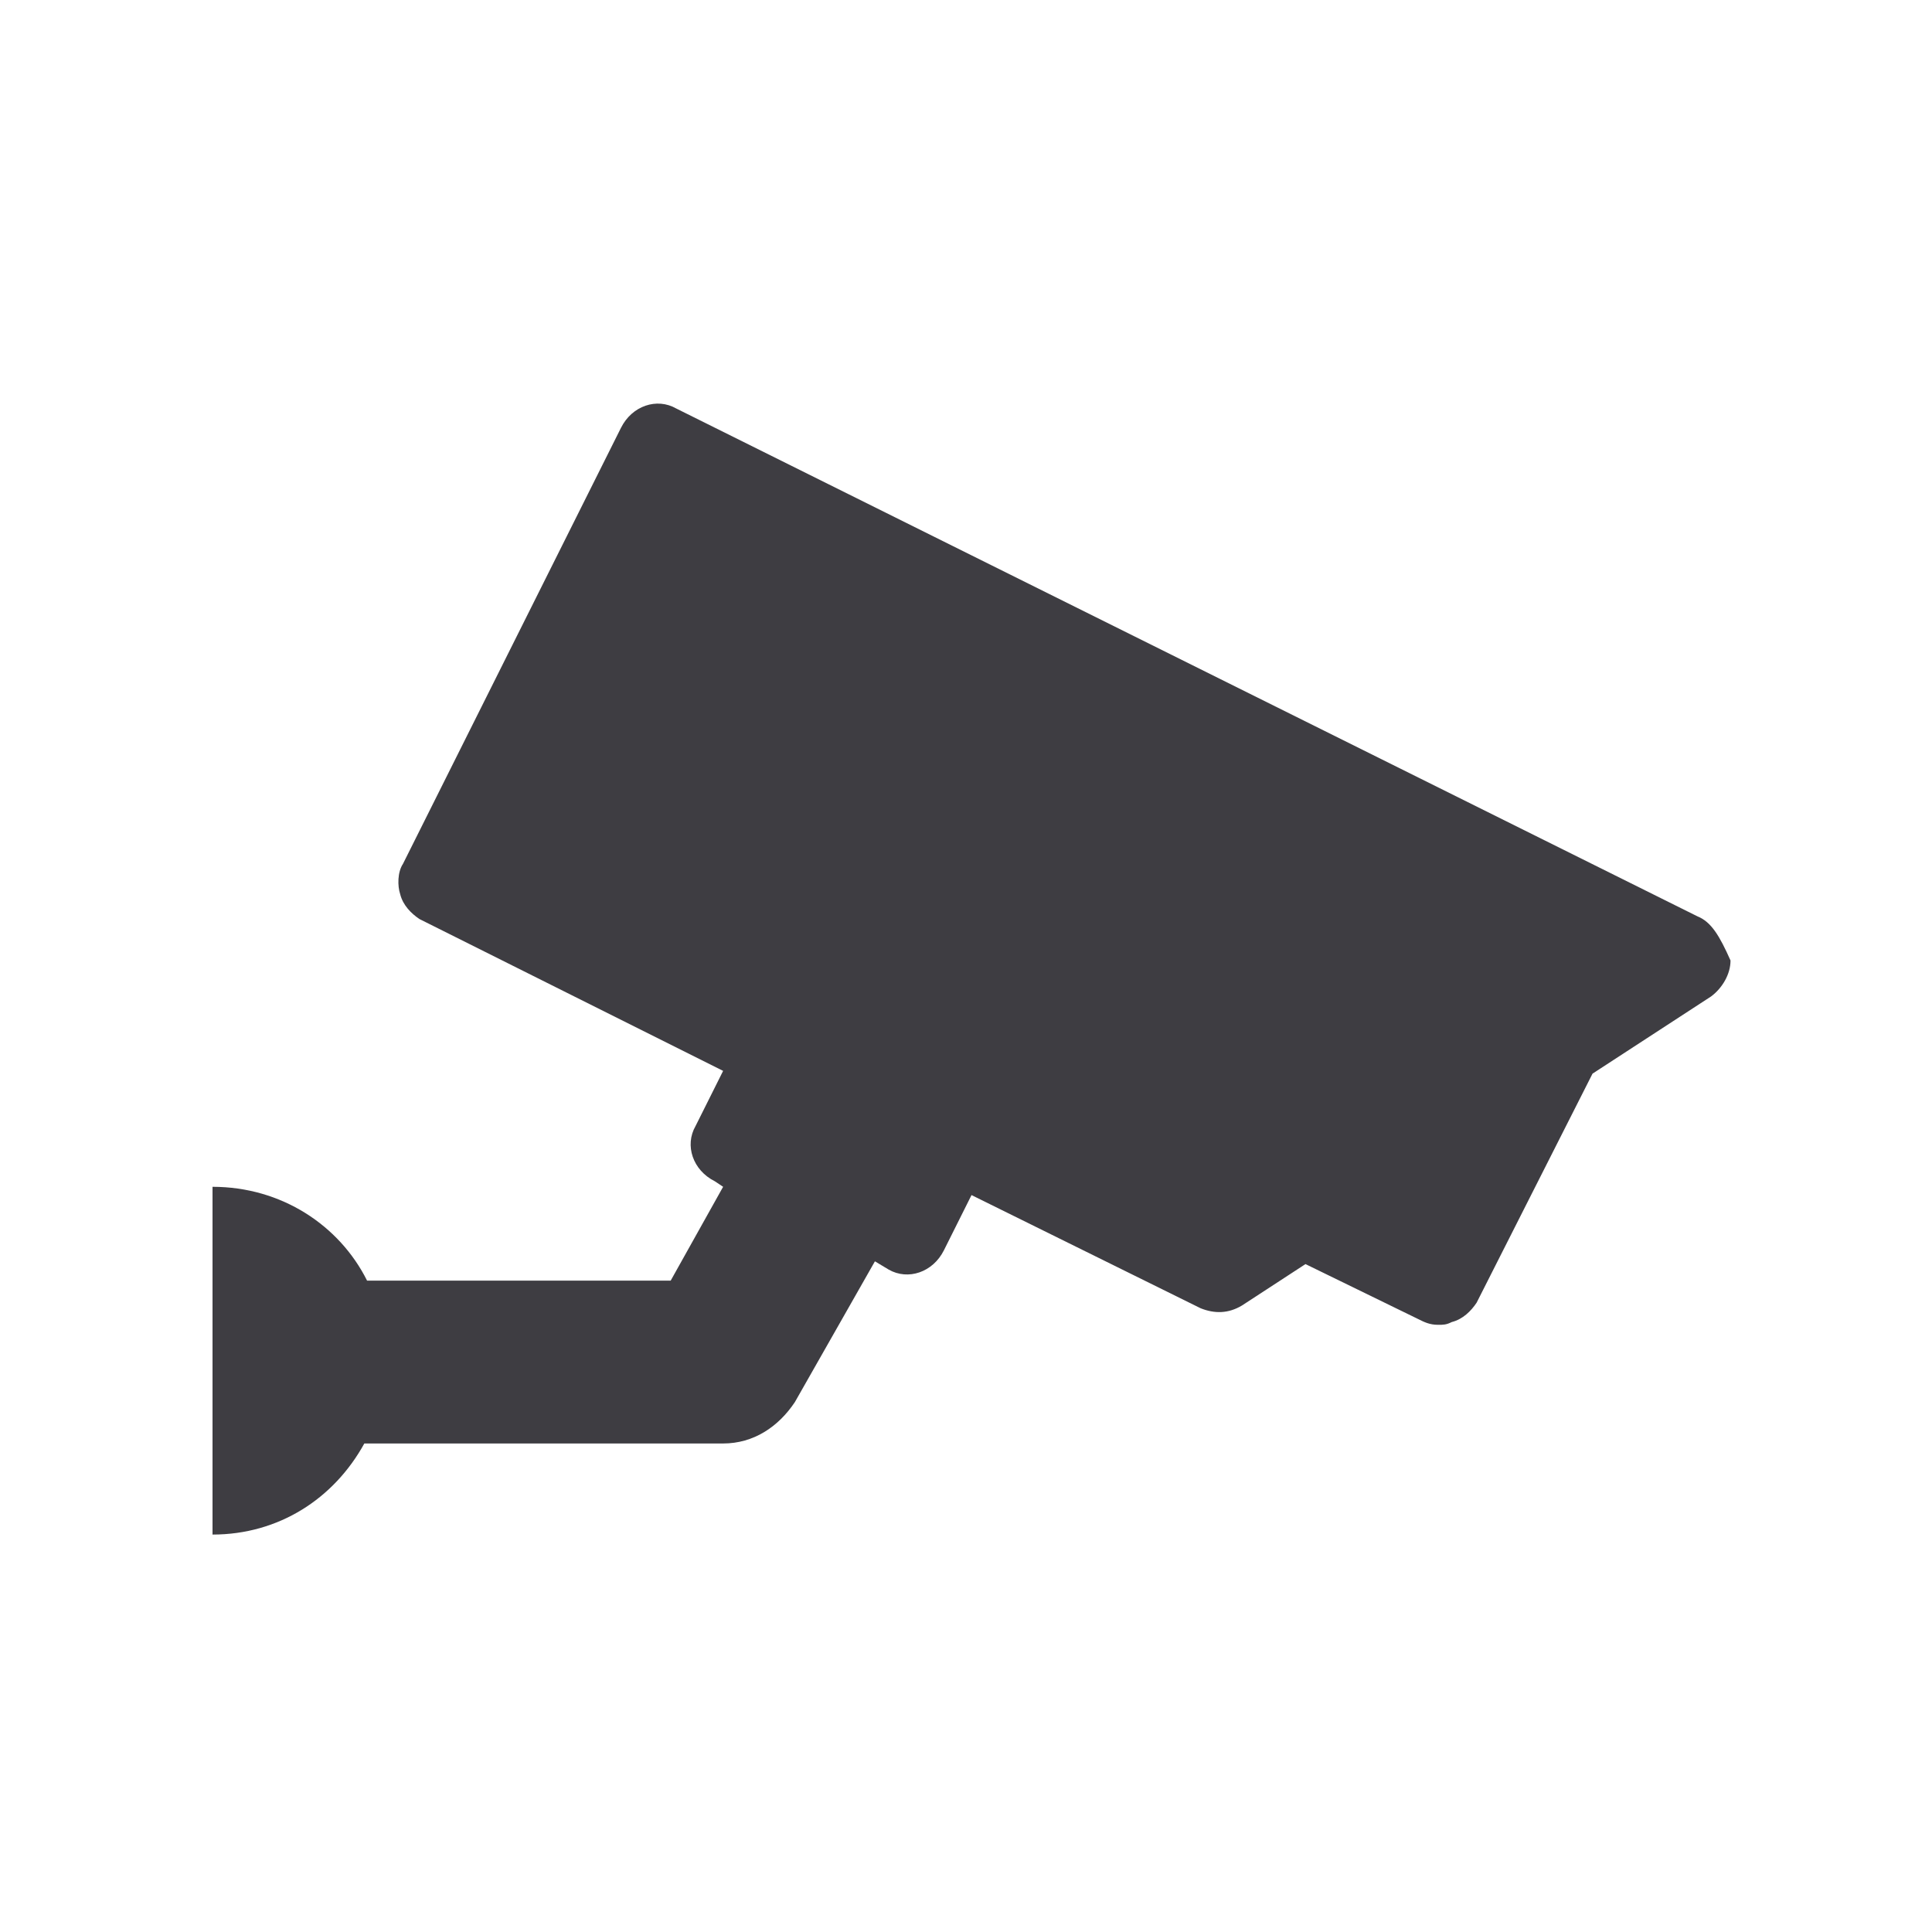
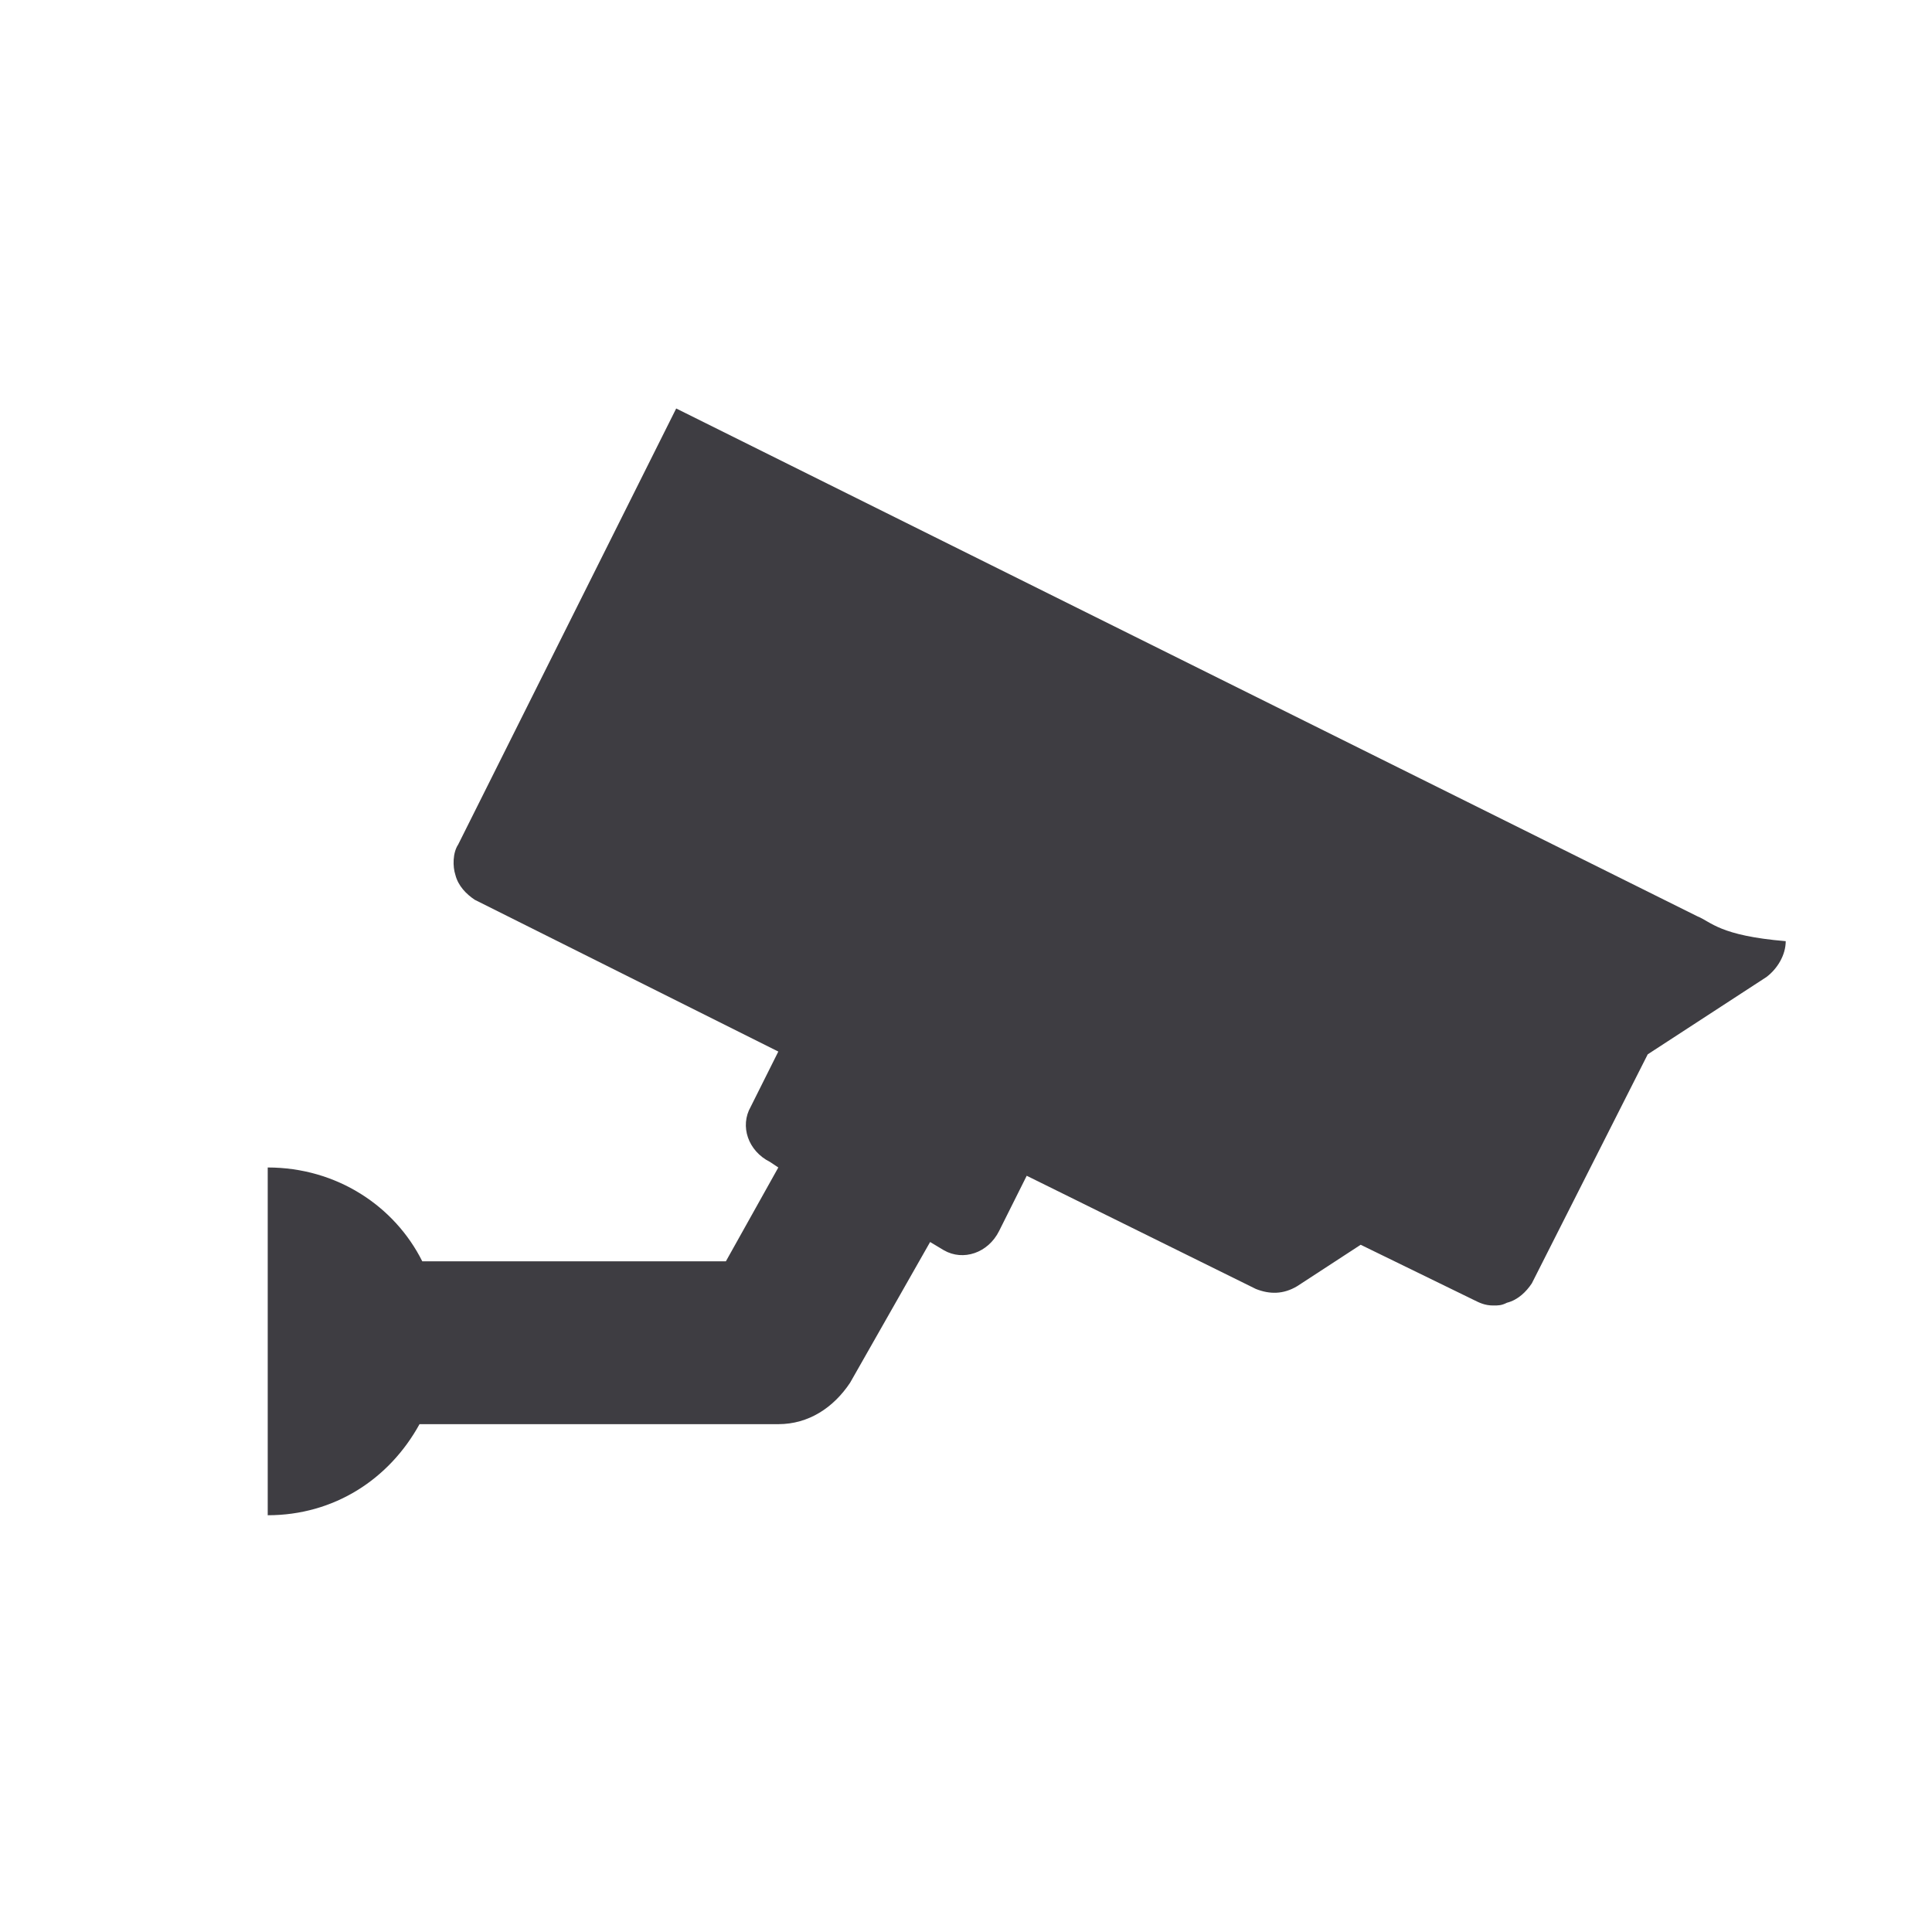
<svg xmlns="http://www.w3.org/2000/svg" version="1.1" id="Layer_1" x="0px" y="0px" viewBox="0 0 70 70" style="enable-background:new 0 0 70 70;" xml:space="preserve">
  <style type="text/css">
	.st0{fill:#3E3D42;}
</style>
-   <path class="st0" d="M61.5,33.2l-37-18.4c-0.7-0.4-1.6-0.1-2,0.7l-7.9,15.8c-0.2,0.3-0.2,0.8-0.1,1.1c0.1,0.4,0.4,0.7,0.7,0.9  l11,5.5l-1,2c-0.4,0.7-0.1,1.6,0.7,2l0.3,0.2l-1.9,3.4h-11c-1-2-3.1-3.4-5.6-3.4v12.6c2.4,0,4.4-1.3,5.5-3.3h13c1.1,0,2-0.6,2.6-1.5  l2.9-5.1l0.5,0.3c0.7,0.4,1.6,0.1,2-0.7l1-2l8.3,4.1c0.5,0.2,1,0.2,1.5-0.1l2.3-1.5l4.1,2c0.2,0.1,0.4,0.2,0.7,0.2  c0.2,0,0.3,0,0.5-0.1c0.4-0.1,0.7-0.4,0.9-0.7l4.2-8.3l4.3-2.8c0.4-0.3,0.7-0.8,0.7-1.3C62.3,33.9,62,33.4,61.5,33.2z" />
+   <path class="st0" d="M61.5,33.2l-37-18.4l-7.9,15.8c-0.2,0.3-0.2,0.8-0.1,1.1c0.1,0.4,0.4,0.7,0.7,0.9  l11,5.5l-1,2c-0.4,0.7-0.1,1.6,0.7,2l0.3,0.2l-1.9,3.4h-11c-1-2-3.1-3.4-5.6-3.4v12.6c2.4,0,4.4-1.3,5.5-3.3h13c1.1,0,2-0.6,2.6-1.5  l2.9-5.1l0.5,0.3c0.7,0.4,1.6,0.1,2-0.7l1-2l8.3,4.1c0.5,0.2,1,0.2,1.5-0.1l2.3-1.5l4.1,2c0.2,0.1,0.4,0.2,0.7,0.2  c0.2,0,0.3,0,0.5-0.1c0.4-0.1,0.7-0.4,0.9-0.7l4.2-8.3l4.3-2.8c0.4-0.3,0.7-0.8,0.7-1.3C62.3,33.9,62,33.4,61.5,33.2z" />
</svg>